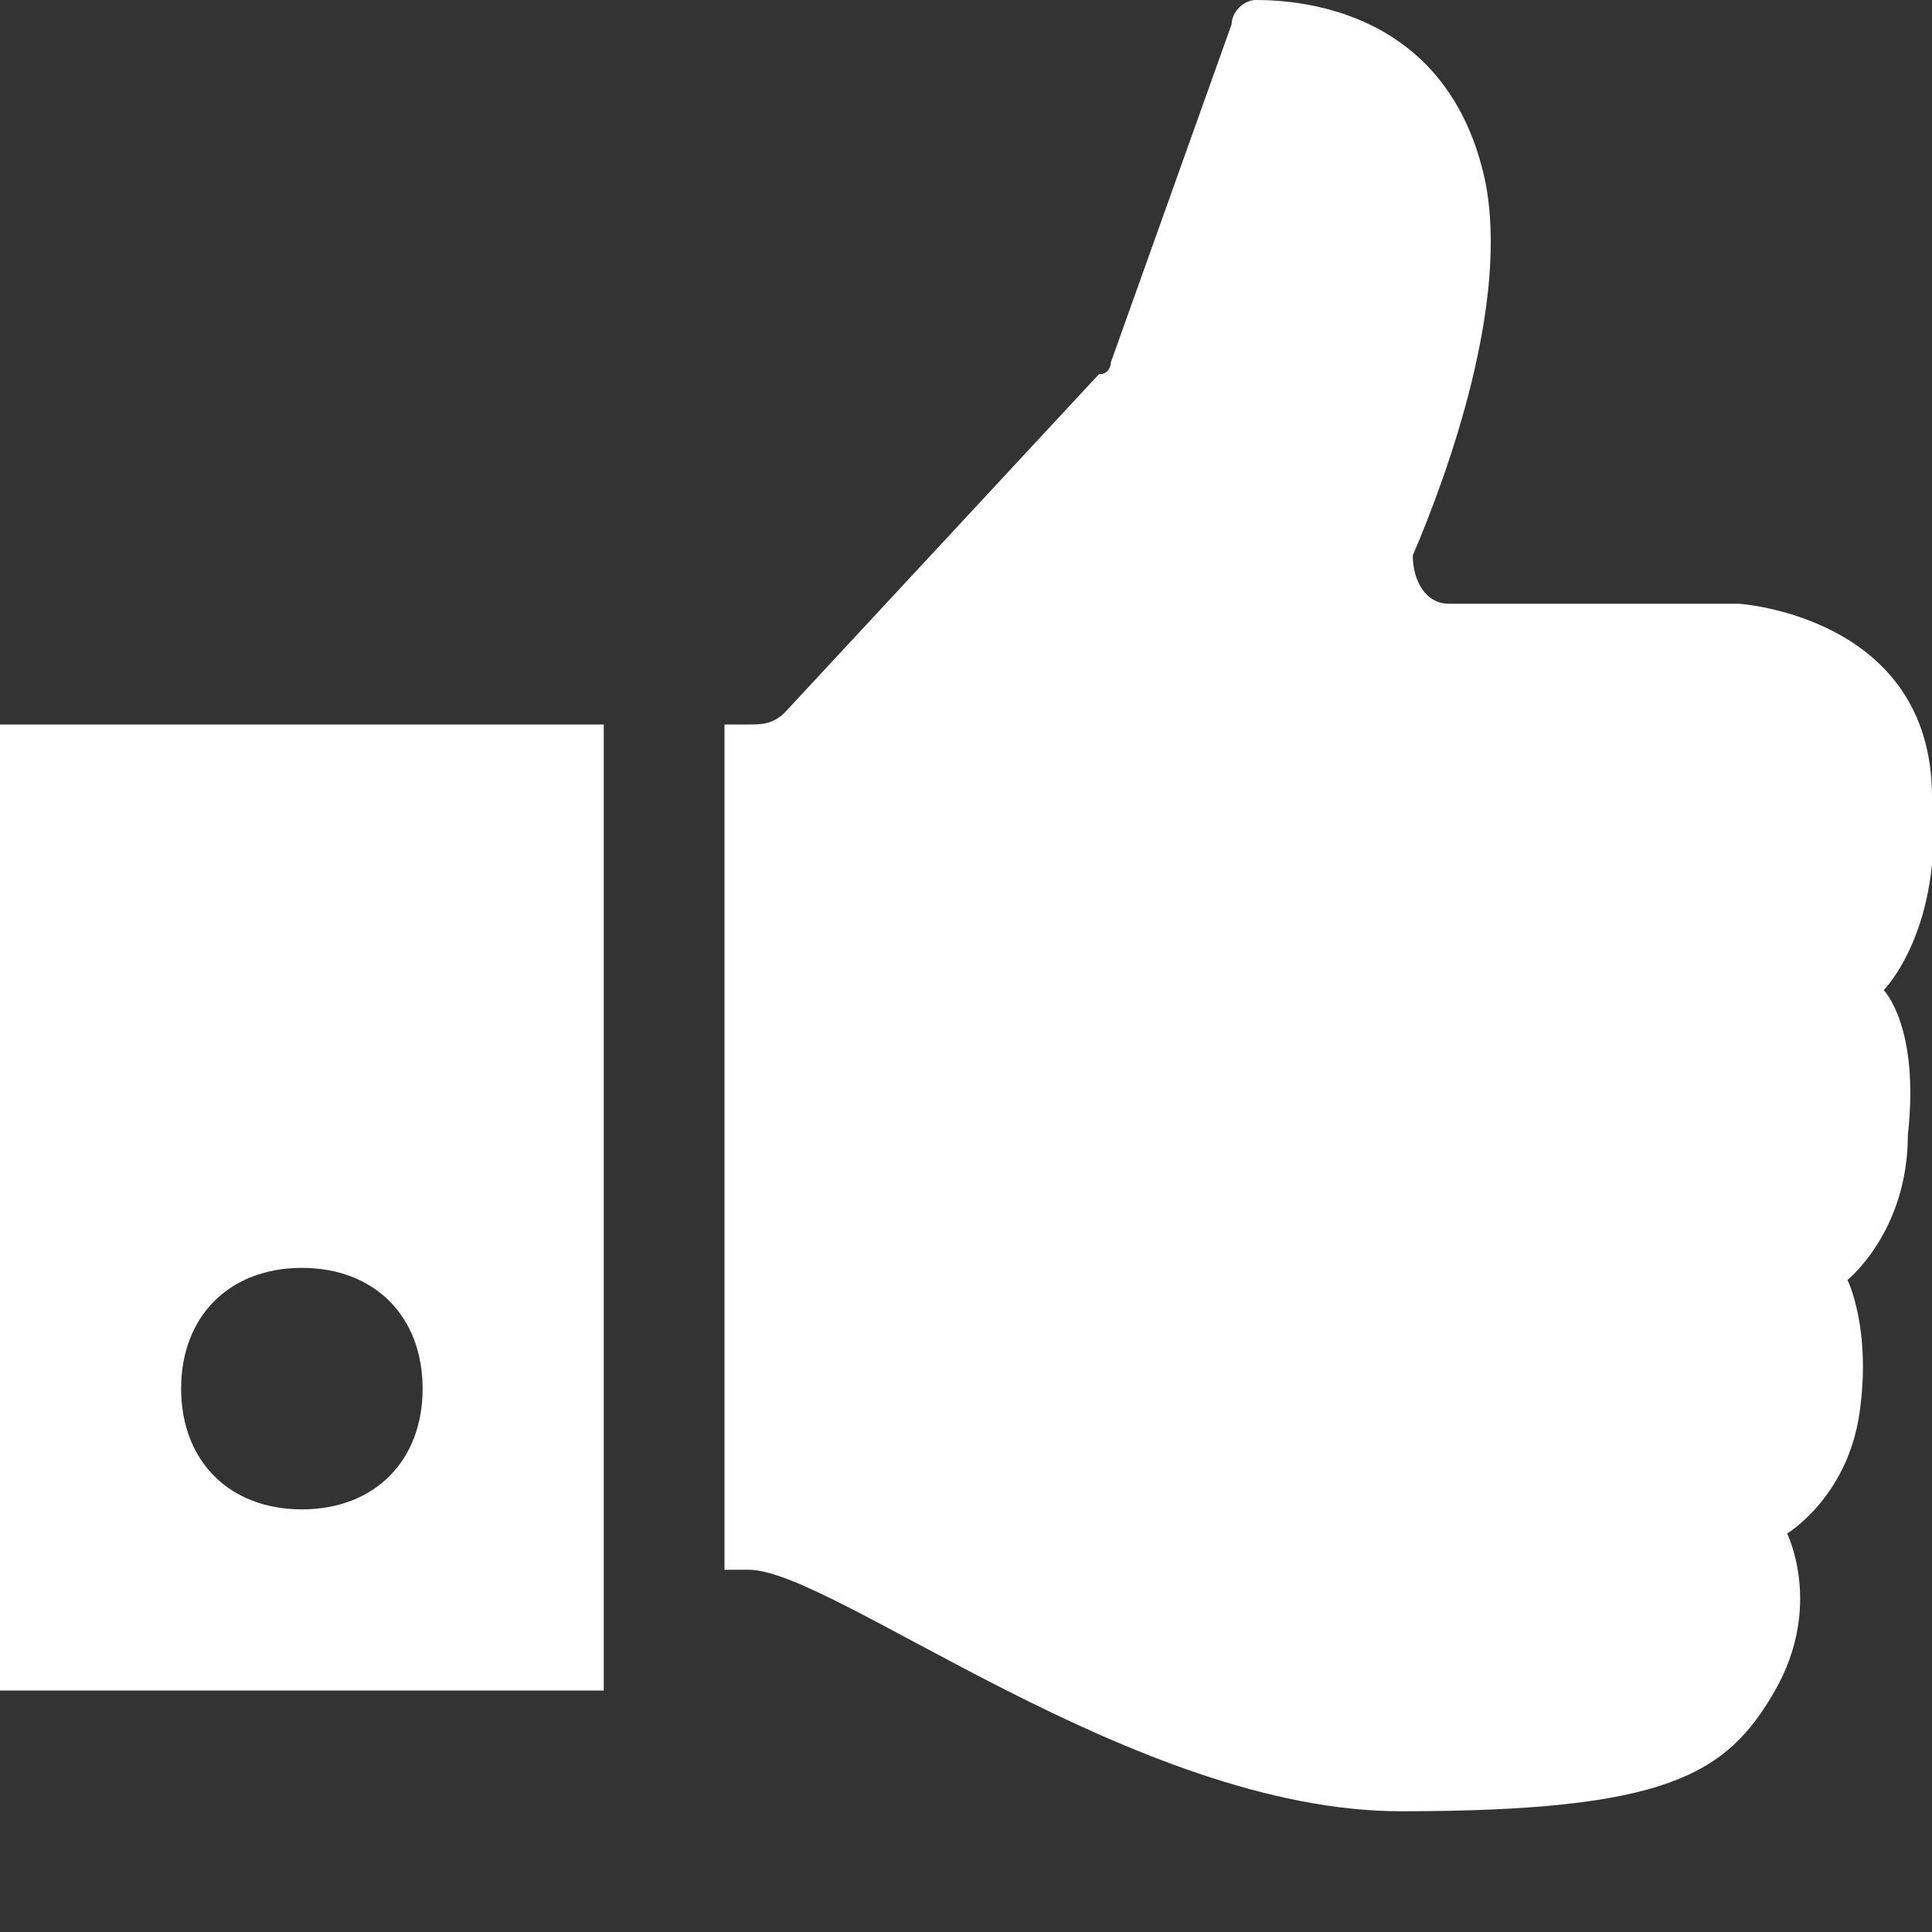
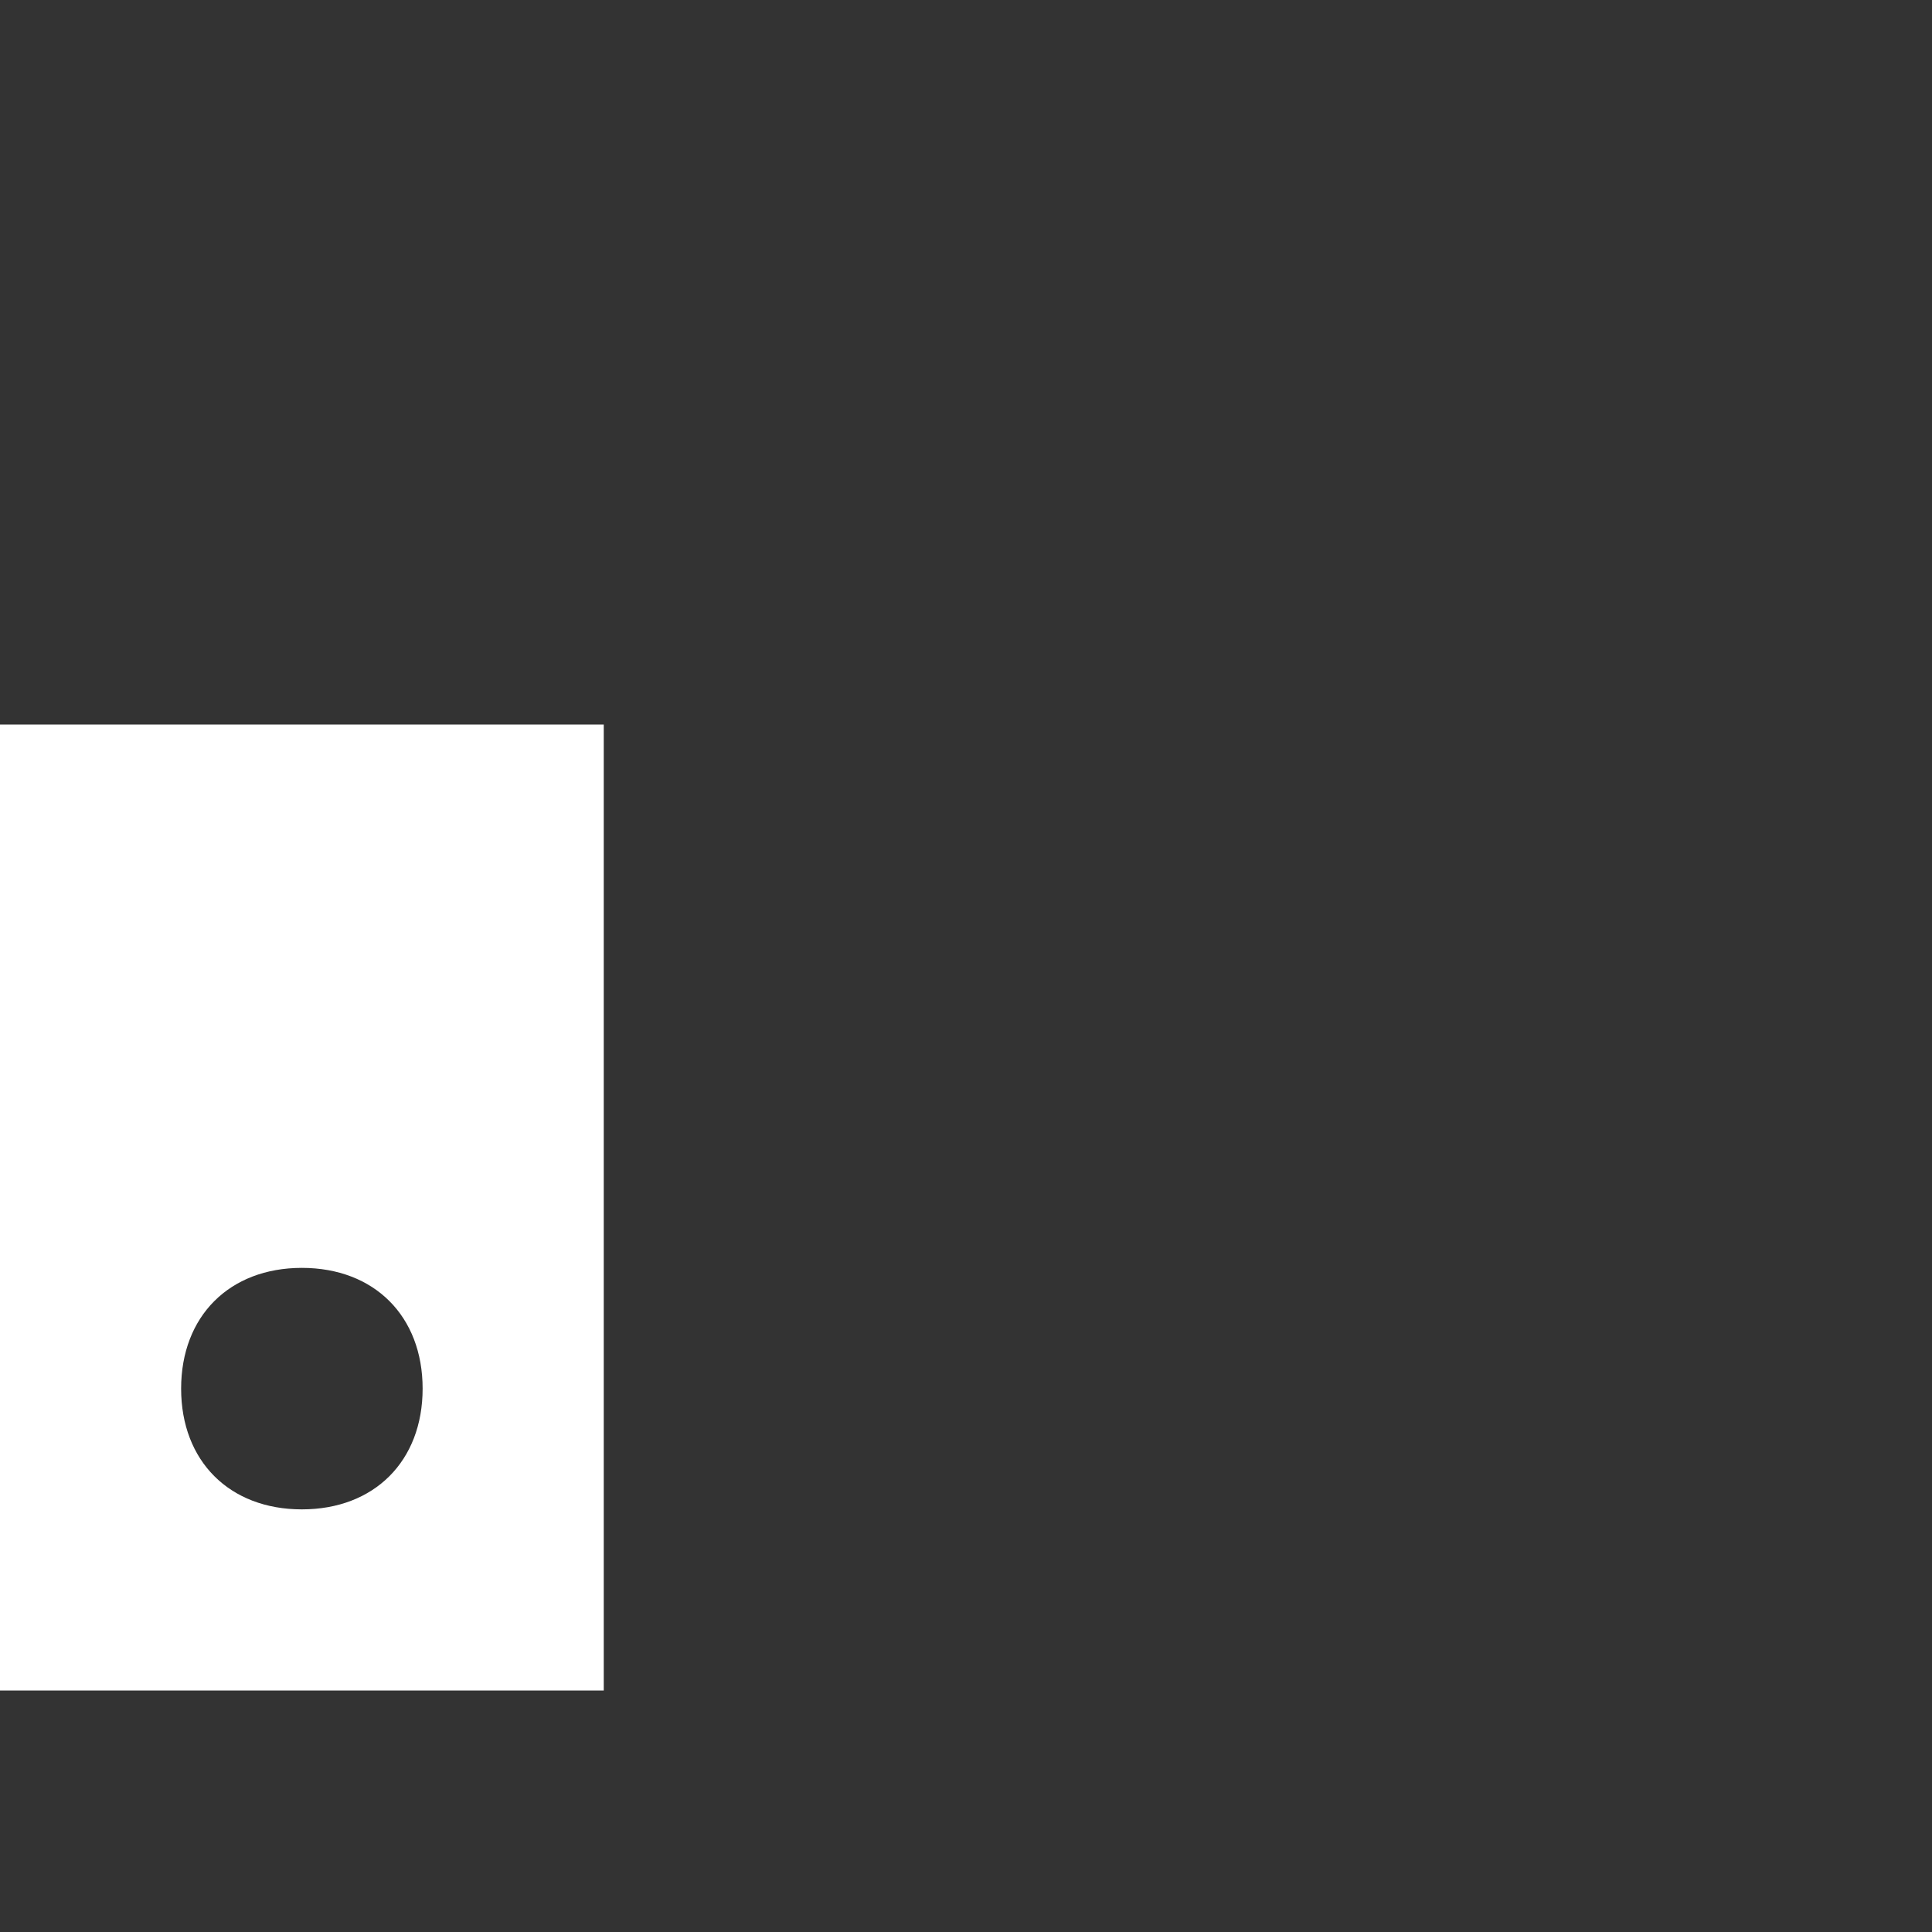
<svg xmlns="http://www.w3.org/2000/svg" version="1.1" width="16" height="16" viewBox="0 0 16 16">
  <rect x="0" y="0" width="16" height="16" fill="#333333" stroke="none" />
-   <path fill="#FFFFFF" d="M15.6 8.2c0 0 0.5-0.5 0.4-1.6 0-1.5-1.6-1.6-1.6-1.6h-2.4c-0.2 0-0.3-0.2-0.3-0.4 0.3-0.7 0.8-2.1 0.6-3.1-0.3-1.4-1.5-1.5-1.9-1.5-0.1 0-0.2 0.1-0.2 0.2l-1 2.8c0 0 0 0.1-0.1 0.1l-2.6 2.8c-0.1 0.1-0.2 0.1-0.3 0.1h-0.2v7h0.2c0.7 0 3.2 2 5.4 2s2.7-0.3 3.1-1c0.4-0.7 0.1-1.3 0.1-1.3s0.5-0.3 0.6-1c0.1-0.7-0.1-1.1-0.1-1.1s0.5-0.4 0.5-1.2c0.1-0.9-0.2-1.2-0.2-1.2z" />
  <path fill="#FFFFFF" d="M0 14h5v-8h-5v8zM2.5 10.5c0.6 0 1 0.4 1 1s-0.4 1-1 1-1-0.4-1-1c0-0.6 0.4-1 1-1z" />
</svg>